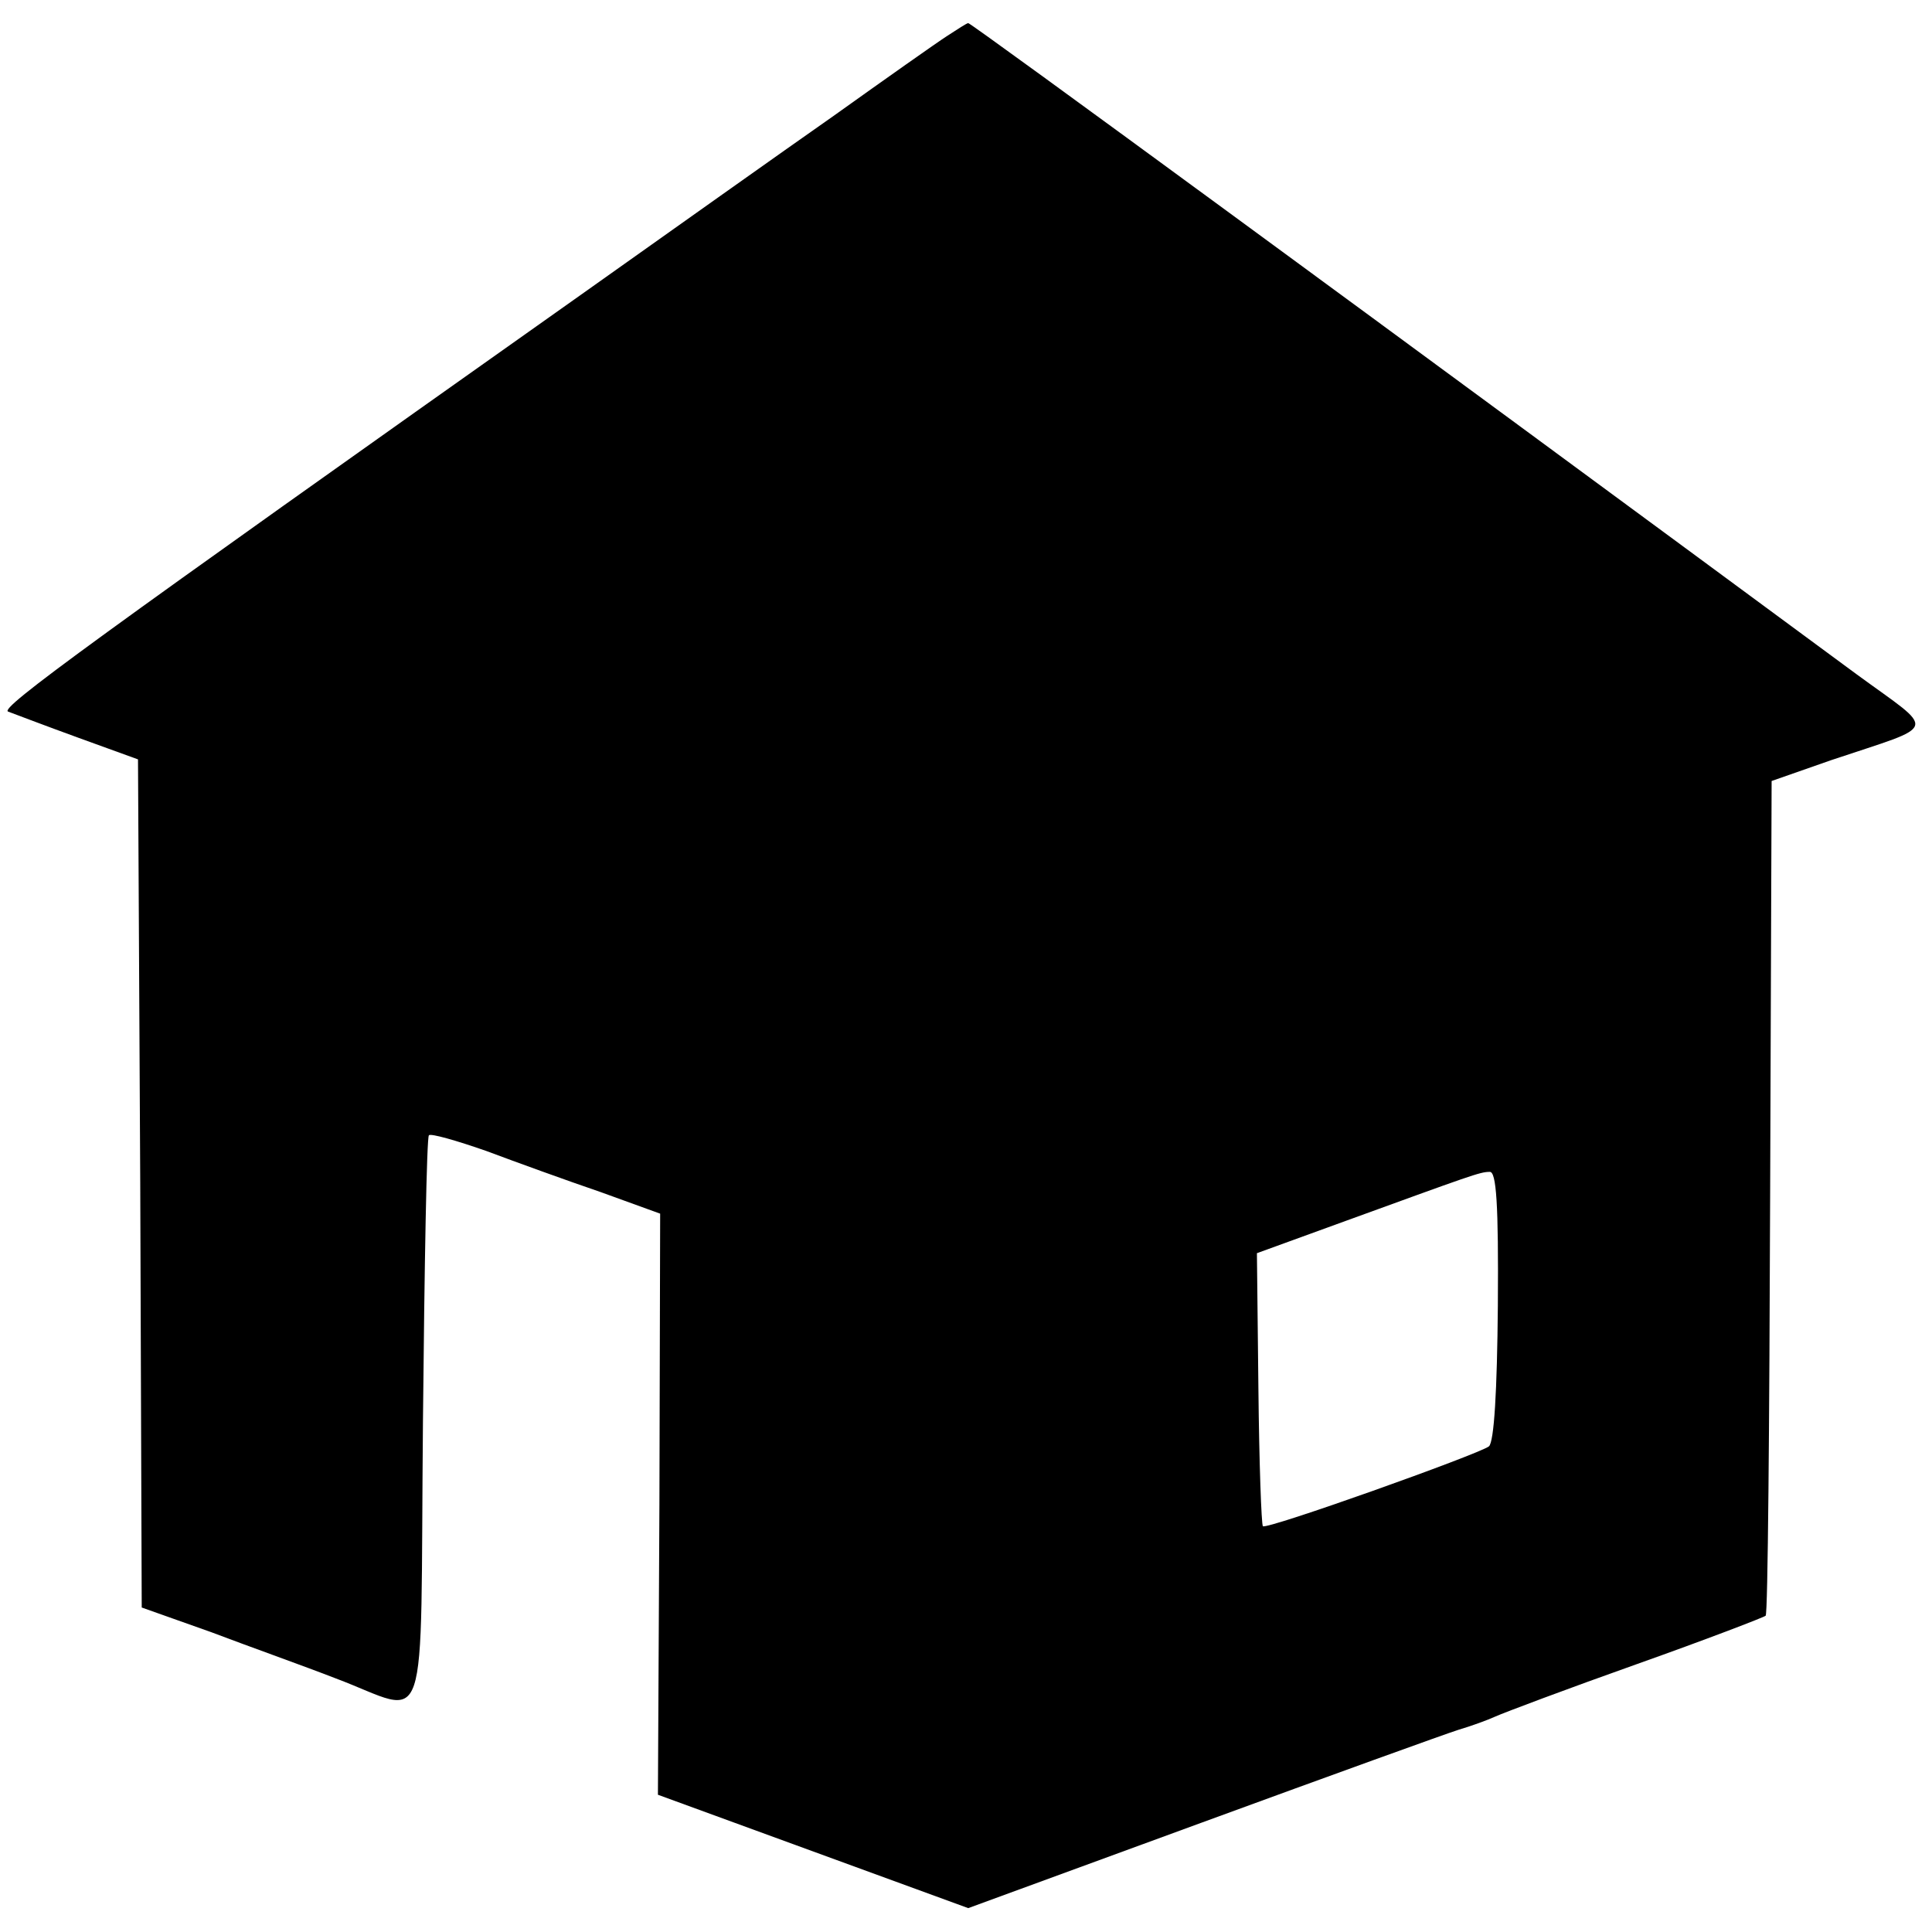
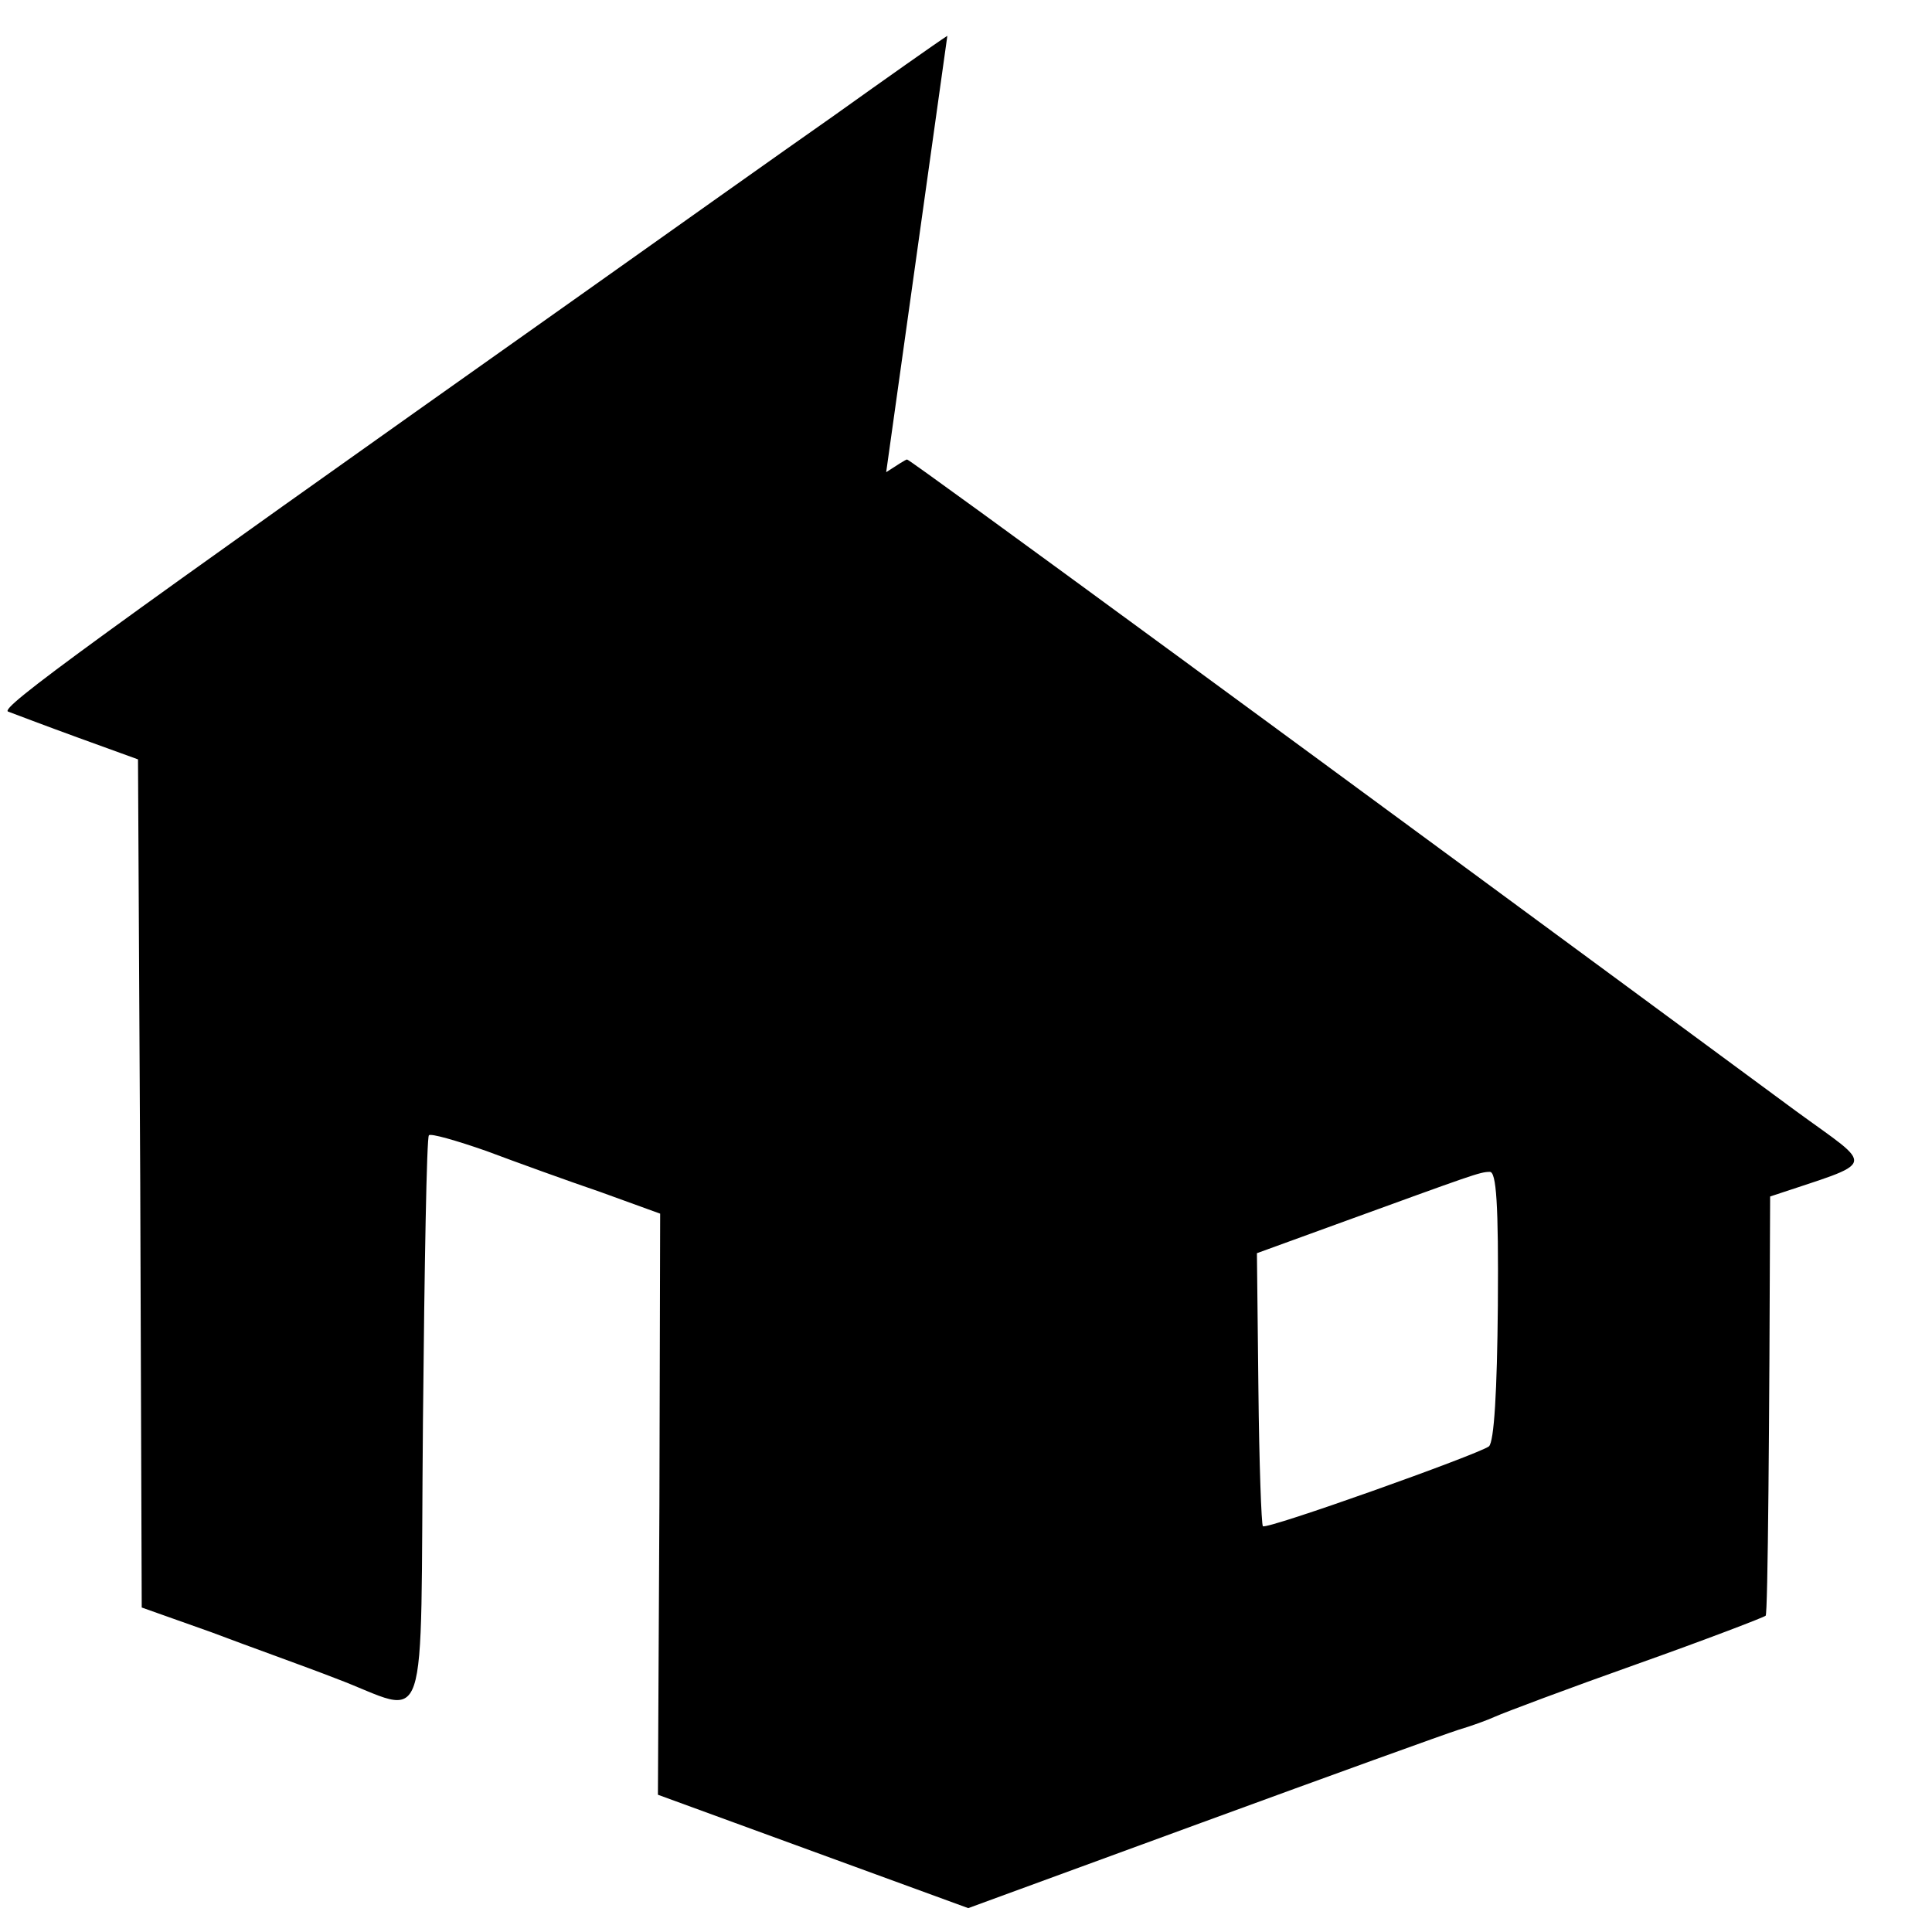
<svg xmlns="http://www.w3.org/2000/svg" version="1.0" width="259pt" height="259pt" viewBox="0 0 259 259" preserveAspectRatio="xMidYMid meet">
  <g transform="translate(0,259) scale(0.1,-0.1)" fill="#000000" stroke="none">
-     <path d="M1270 2542 c-14 -9 -82 -57 -152 -107 -70 -49 -222 -157 -339 -240 -657 -465 -781 -555 -768 -559 8 -3 50 -19 94 -35 l80 -29 3 -568 2 -569 93 -33 c50 -19 126 -46 167 -62 128 -48 113 -91 117 344 2 209 5 382 8 384 2 3 37 -7 77 -21 40 -15 109 -40 153 -55 l80 -29 -1 -390 -2 -389 208 -76 208 -76 314 115 c172 63 327 119 343 124 17 5 39 13 50 18 11 5 96 37 189 70 93 33 171 63 173 65 3 2 5 255 6 562 l2 557 80 28 c146 49 142 36 34 115 -625 461 -1188 874 -1191 873 -2 0 -14 -8 -28 -17z m738 -1702 c-1 -115 -5 -183 -12 -189 -15 -11 -298 -112 -303 -107 -2 2 -5 85 -6 184 l-2 182 110 40 c179 65 189 69 202 69 9 1 12 -43 11 -179z" />
+     <path d="M1270 2542 c-14 -9 -82 -57 -152 -107 -70 -49 -222 -157 -339 -240 -657 -465 -781 -555 -768 -559 8 -3 50 -19 94 -35 l80 -29 3 -568 2 -569 93 -33 c50 -19 126 -46 167 -62 128 -48 113 -91 117 344 2 209 5 382 8 384 2 3 37 -7 77 -21 40 -15 109 -40 153 -55 l80 -29 -1 -390 -2 -389 208 -76 208 -76 314 115 c172 63 327 119 343 124 17 5 39 13 50 18 11 5 96 37 189 70 93 33 171 63 173 65 3 2 5 255 6 562 c146 49 142 36 34 115 -625 461 -1188 874 -1191 873 -2 0 -14 -8 -28 -17z m738 -1702 c-1 -115 -5 -183 -12 -189 -15 -11 -298 -112 -303 -107 -2 2 -5 85 -6 184 l-2 182 110 40 c179 65 189 69 202 69 9 1 12 -43 11 -179z" />
  </g>
</svg>